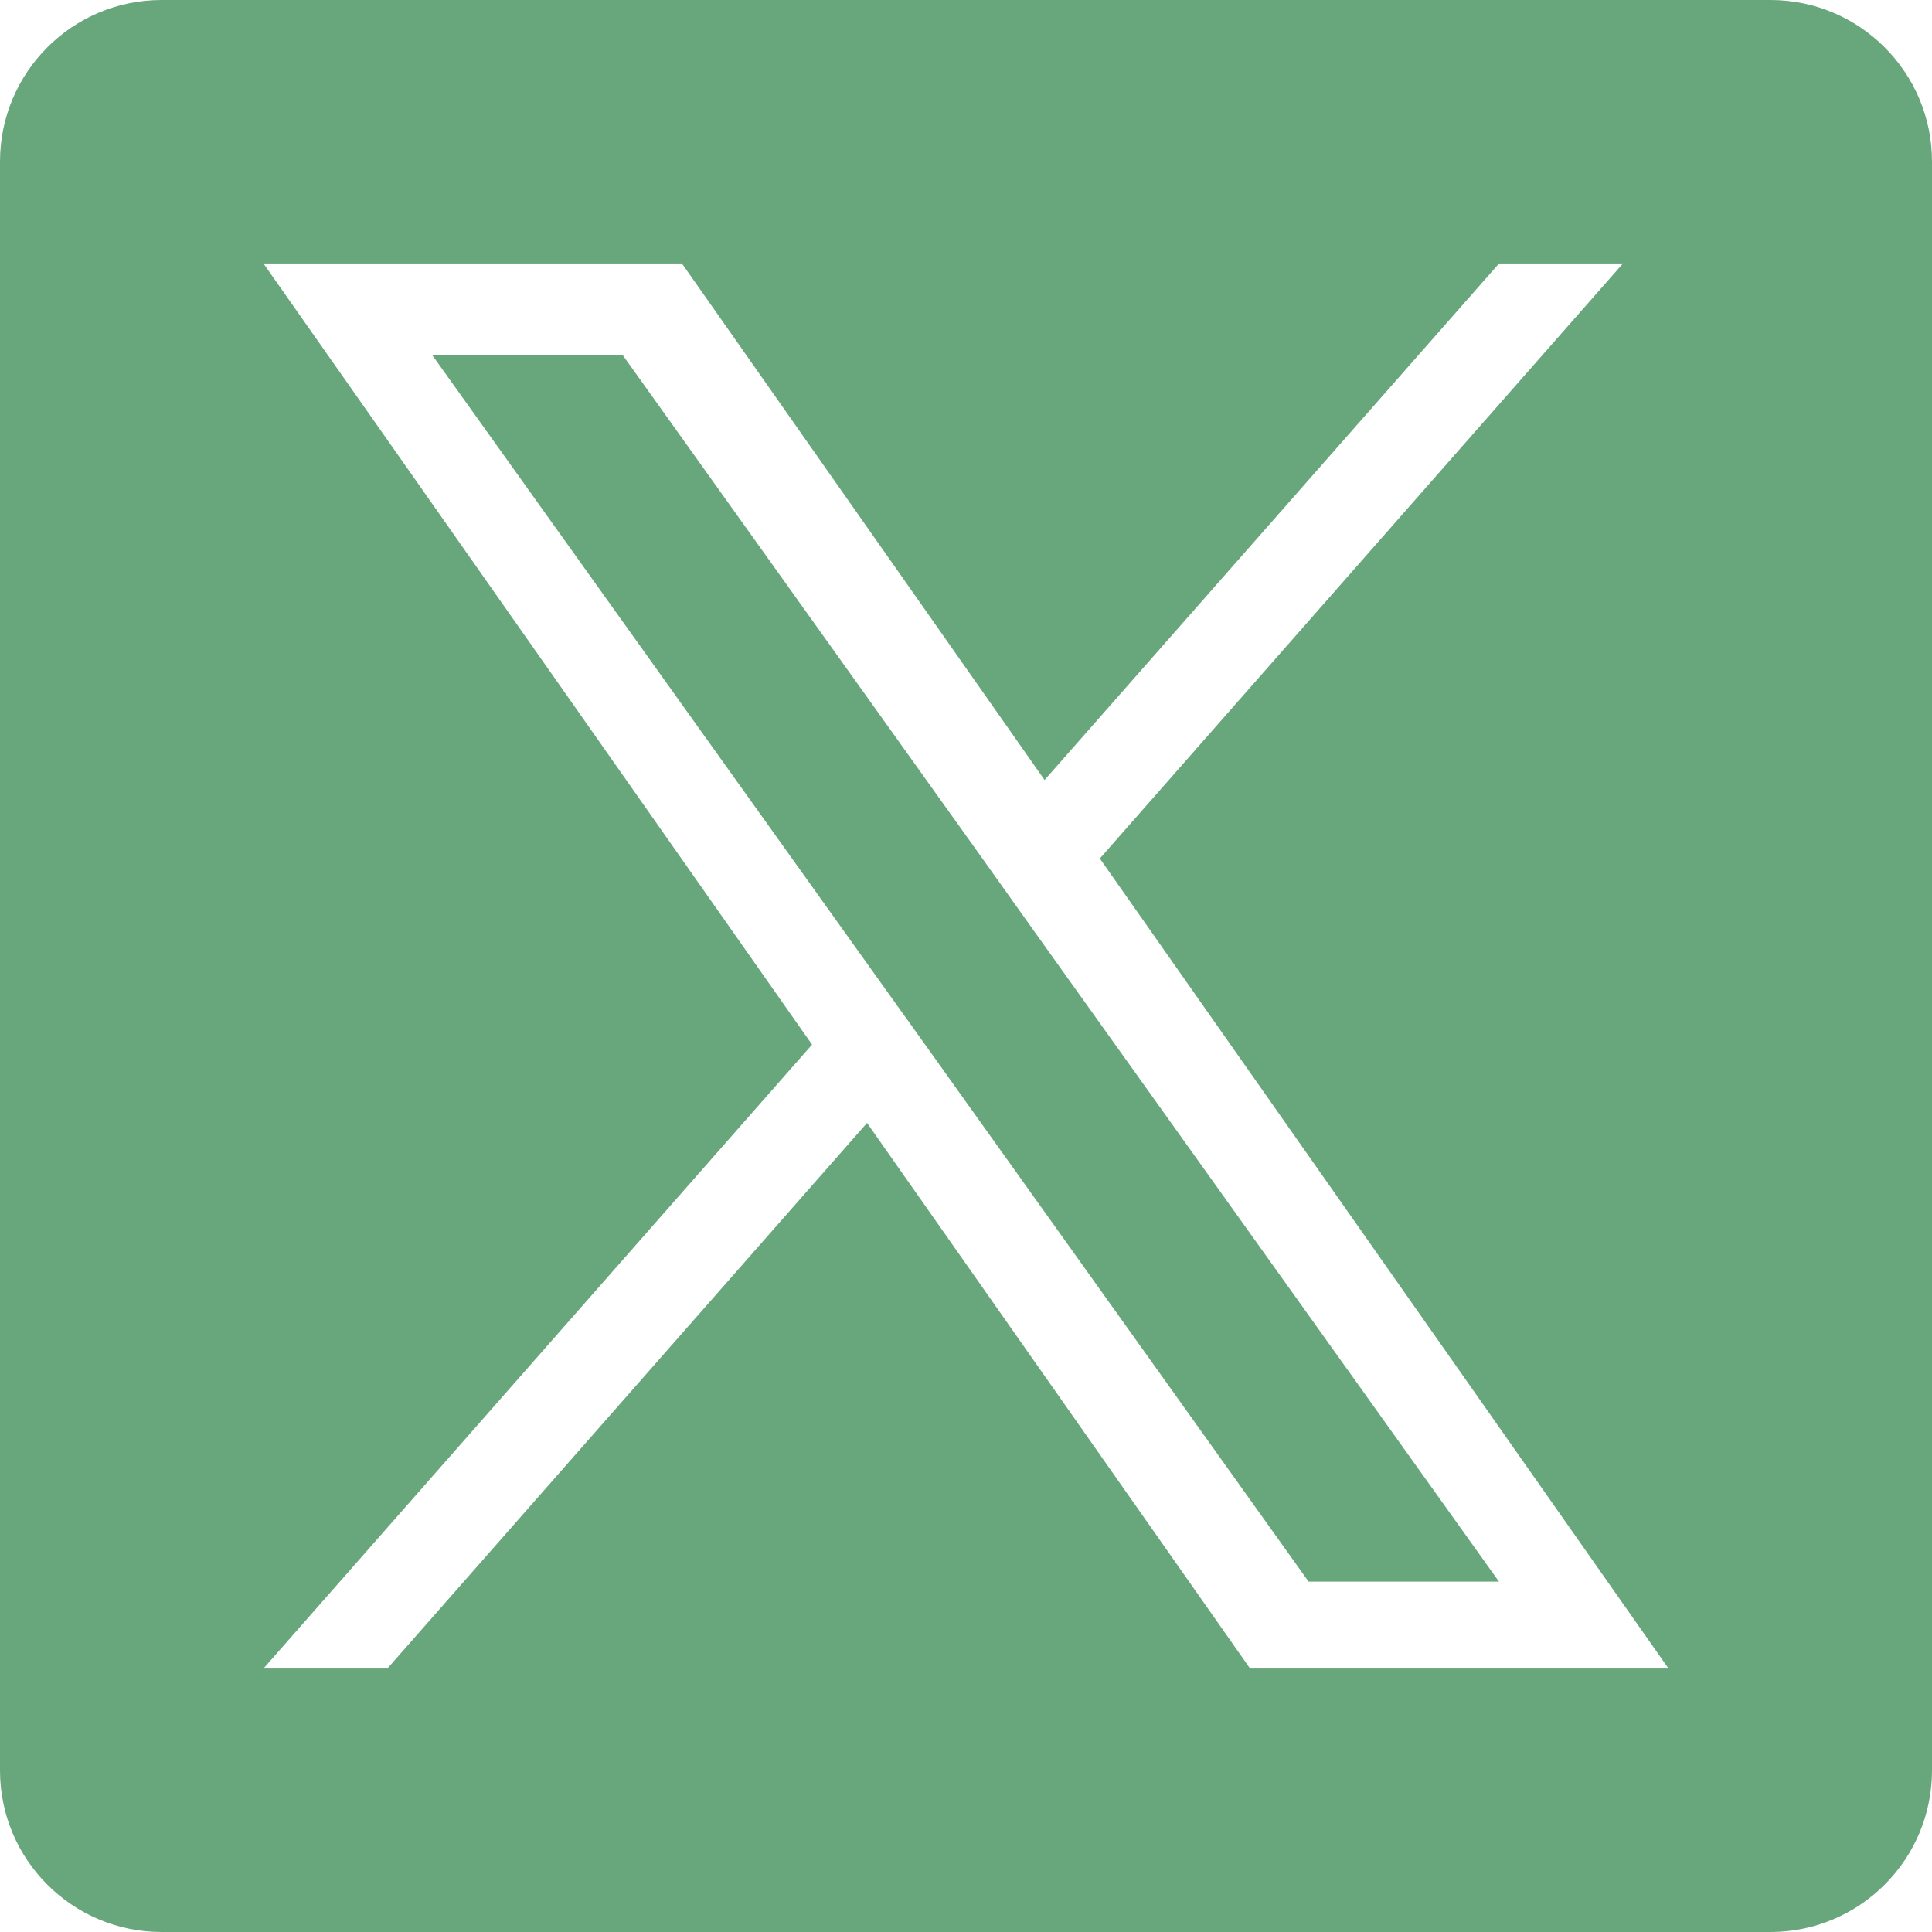
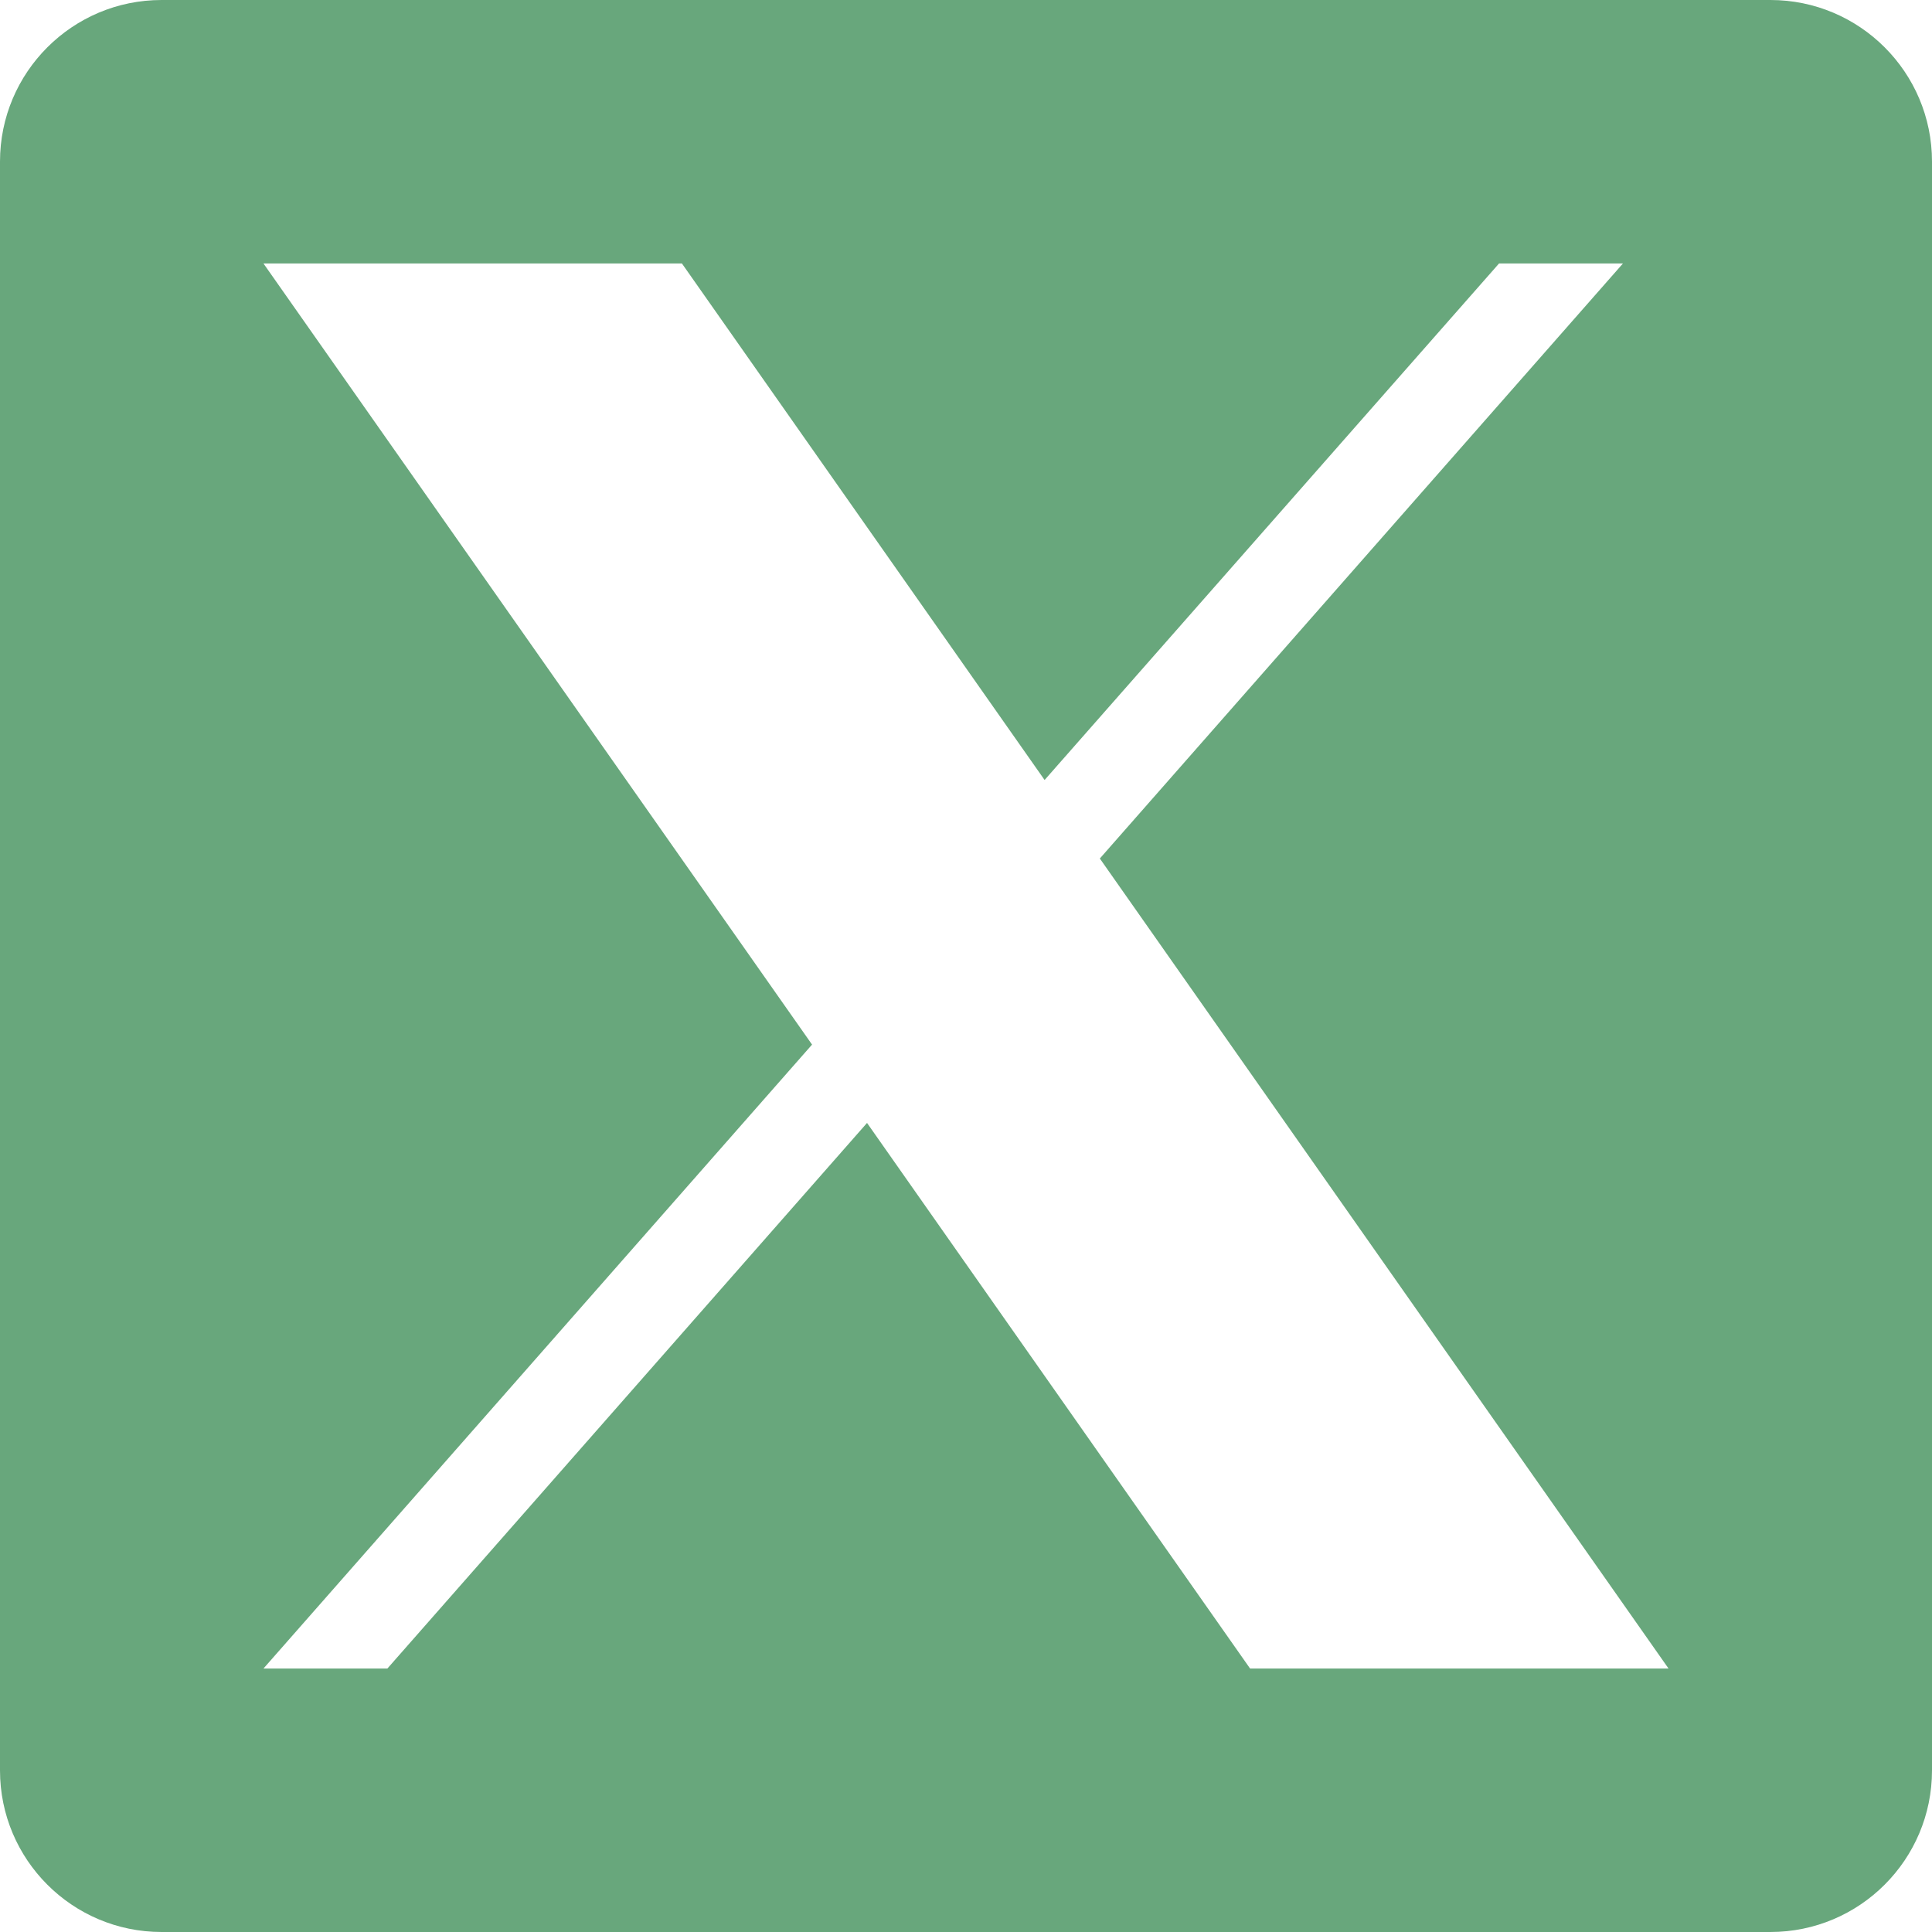
<svg xmlns="http://www.w3.org/2000/svg" width="22" height="22" viewBox="0 0 22 22" fill="none">
-   <path d="M11.154 9.73L7.089 4.041H4.92L9.956 11.087L10.59 11.973L14.901 18.01H17.069L11.785 10.616L11.154 9.73Z" fill="#68A77C" />
  <path d="M20.16 0H1.84C0.824 0 0 0.824 0 1.84V20.16C0 21.176 0.824 22 1.84 22H20.16C21.176 22 22 21.176 22 20.16V1.84C22 0.824 21.176 0 20.16 0ZM14.235 19L9.873 12.787L4.411 19H3L9.247 11.895L3 3H7.765L11.895 8.882L17.07 3H18.481L12.524 9.776L19 19H14.235Z" fill="#68A77C" />
</svg>